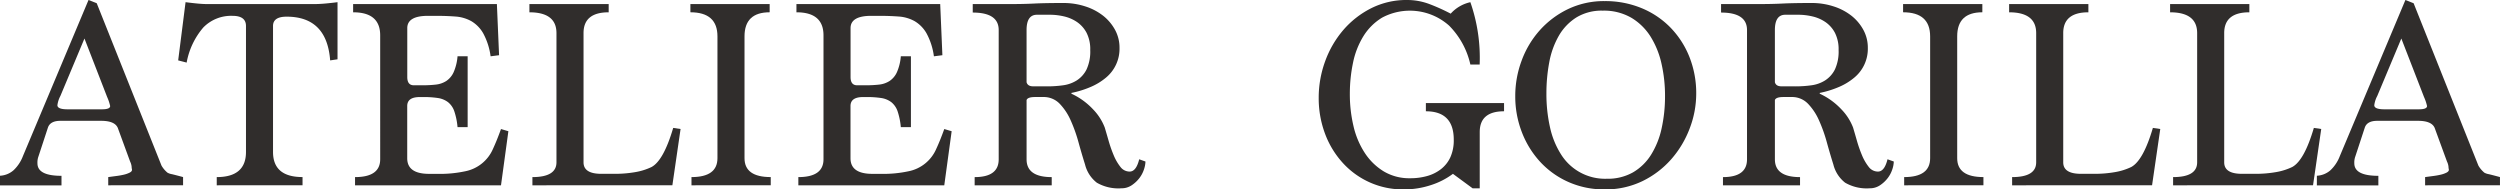
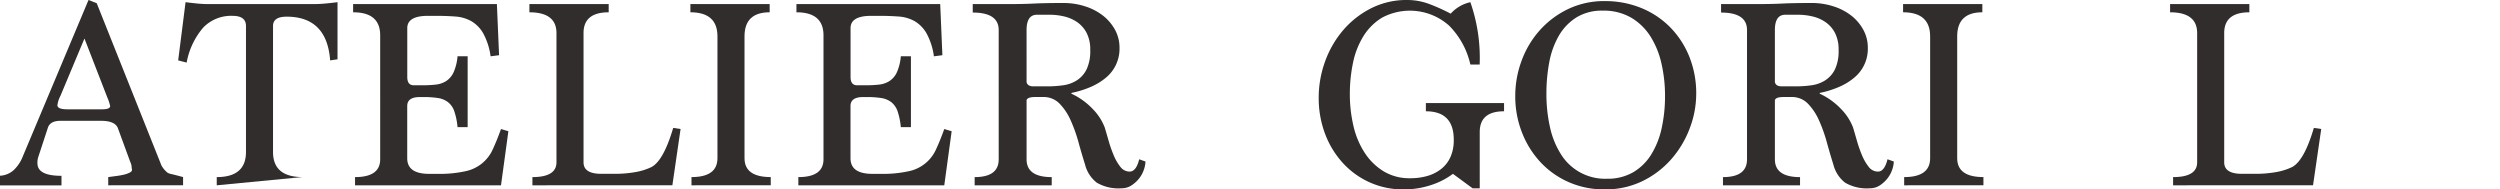
<svg xmlns="http://www.w3.org/2000/svg" width="316.793" height="24" viewBox="0 0 316.793 24">
  <g transform="translate(-89.703 -401.331)">
    <path d="M103.418,424.812v-1.04c.323-.045.664-.09,1.022-.138a9.393,9.393,0,0,0,.97-.172,3.266,3.266,0,0,0,.727-.259c.2-.1.295-.225.295-.363a2.331,2.331,0,0,1-.052-.4,1.918,1.918,0,0,0-.19-.64l-1.559-4.259q-.383-.9-2.112-.9H97.357q-1.317,0-1.594.9l-1.177,3.585a2.259,2.259,0,0,0-.138.9q0,1.586,3.047,1.584v1.212H89.7V423.6a2.817,2.817,0,0,0,1.714-.69,4.786,4.786,0,0,0,1.195-1.8l8.312-19.781,1.04.414,8.208,20.573a3.3,3.3,0,0,0,.762.9,1.8,1.8,0,0,0,.571.189c.335.082.8.2,1.4.364v1.04Zm-3.013-18.6-3.048,7.275a3.418,3.418,0,0,0-.38,1.178c0,.344.427.518,1.281.518h4.365c.692,0,1.039-.138,1.039-.417a5.749,5.749,0,0,0-.382-1.142Z" transform="translate(0 0)" fill="#302d2c" />
-     <path d="M167.66,425.43v-1.04q3.706,0,3.705-3.185V405.238q0-1.281-1.7-1.282a4.923,4.923,0,0,0-3.706,1.474,9.364,9.364,0,0,0-2.112,4.45l-1.074-.279.936-7.376c.531.07,1.033.127,1.506.172a13.591,13.591,0,0,0,1.368.07h13.335c.485,0,.981-.023,1.488-.07s1.027-.1,1.559-.172v7.238l-.934.138q-.414-5.538-5.516-5.541c-1.149,0-1.723.395-1.723,1.178V421.2q0,3.188,3.74,3.185v1.04Z" transform="translate(-50.492 -0.618)" fill="#302d2c" />
+     <path d="M167.66,425.43v-1.04q3.706,0,3.705-3.185V405.238q0-1.281-1.7-1.282a4.923,4.923,0,0,0-3.706,1.474,9.364,9.364,0,0,0-2.112,4.45l-1.074-.279.936-7.376c.531.07,1.033.127,1.506.172a13.591,13.591,0,0,0,1.368.07h13.335c.485,0,.981-.023,1.488-.07s1.027-.1,1.559-.172v7.238l-.934.138q-.414-5.538-5.516-5.541c-1.149,0-1.723.395-1.723,1.178V421.2q0,3.188,3.74,3.185Z" transform="translate(-50.492 -0.618)" fill="#302d2c" />
    <path d="M234.75,425.972v-1.04q3.186,0,3.186-2.255V406.964q0-2.918-3.429-2.914v-1.04h18.218l.276,6.477-1.074.138a8.432,8.432,0,0,0-.934-2.909,4.2,4.2,0,0,0-1.506-1.542,4.782,4.782,0,0,0-2.027-.589c-.762-.057-1.592-.087-2.493-.087H244q-2.632,0-2.631,1.559v6.2q0,1.04.831,1.04h1.177a14.348,14.348,0,0,0,1.611-.087,3.069,3.069,0,0,0,1.316-.451,2.643,2.643,0,0,0,.934-1.107,6.25,6.25,0,0,0,.5-2.027h1.281V418.6h-1.281a8.734,8.734,0,0,0-.416-2.027,2.522,2.522,0,0,0-.8-1.144,2.81,2.81,0,0,0-1.282-.519,12.071,12.071,0,0,0-1.87-.121h-.416q-1.594,0-1.592,1.142v6.615q0,1.975,2.771,1.976h1.074a15.149,15.149,0,0,0,3.515-.33,4.846,4.846,0,0,0,3.5-2.821q.5-1.074,1.022-2.528l.936.276-.936,6.857Z" transform="translate(-100.057 -1.16)" fill="#302d2c" />
    <path d="M307.176,425.972v-1.04q3.048,0,3.048-1.872V406.685q0-2.634-3.429-2.635v-1.04H316.84v1.04q-3.188,0-3.186,2.635V423.06q0,1.459,2.251,1.457H317.5a14.974,14.974,0,0,0,2.771-.226,7.748,7.748,0,0,0,2.008-.64q1.524-.833,2.737-4.952l.934.138-1.039,7.134Z" transform="translate(-150.007 -1.16)" fill="#302d2c" />
    <path d="M372.947,425.972v-1.04q3.29,0,3.291-2.393V407.1q0-3.053-3.429-3.053v-1.04h10.044v1.04q-3.188,0-3.186,3.053v15.437q0,2.393,3.324,2.393v1.04Z" transform="translate(-195.621 -1.16)" fill="#302d2c" />
    <path d="M416.535,425.972v-1.04q3.186,0,3.186-2.255V406.964q0-2.918-3.429-2.914v-1.04h18.218l.276,6.477-1.074.138a8.425,8.425,0,0,0-.934-2.909,4.2,4.2,0,0,0-1.506-1.542,4.782,4.782,0,0,0-2.027-.589c-.762-.057-1.592-.087-2.493-.087h-.971q-2.631,0-2.631,1.559v6.2q0,1.04.832,1.04h1.177a14.347,14.347,0,0,0,1.611-.087,3.067,3.067,0,0,0,1.316-.451,2.643,2.643,0,0,0,.934-1.107,6.252,6.252,0,0,0,.5-2.027H430.8V418.6h-1.281a8.715,8.715,0,0,0-.416-2.027,2.521,2.521,0,0,0-.8-1.144,2.808,2.808,0,0,0-1.282-.519,12.067,12.067,0,0,0-1.87-.121h-.416q-1.594,0-1.592,1.142v6.615q0,1.975,2.771,1.976h1.074a15.148,15.148,0,0,0,3.515-.33,4.846,4.846,0,0,0,3.5-2.821q.5-1.074,1.022-2.528l.936.276-.936,6.857Z" transform="translate(-225.667 -1.16)" fill="#302d2c" />
    <path d="M510.47,422.65a3.4,3.4,0,0,1-.19,1,3.7,3.7,0,0,1-.589,1.111,4.083,4.083,0,0,1-.969.9,2.294,2.294,0,0,1-1.3.381,5.449,5.449,0,0,1-3.117-.71,4.2,4.2,0,0,1-1.49-2.3q-.414-1.315-.83-2.821a19.054,19.054,0,0,0-.988-2.771,7.269,7.269,0,0,0-1.4-2.114,2.786,2.786,0,0,0-2.079-.849h-1.039c-.623,0-.982.127-1.074.381v7.517q0,2.249,3.186,2.249v1.04h-9.766v-1.04q3.046,0,3.047-2.249V405.989q0-2.215-3.289-2.215V402.7h4.329q1.141,0,1.939-.017c.531-.011,1.044-.028,1.542-.053s1.026-.04,1.592-.051,1.253-.017,2.061-.017a8.874,8.874,0,0,1,2.806.434,7.188,7.188,0,0,1,2.269,1.192,5.839,5.839,0,0,1,1.507,1.8,4.715,4.715,0,0,1,.554,2.252,4.739,4.739,0,0,1-1.715,3.777,7.694,7.694,0,0,1-1.922,1.175,12.286,12.286,0,0,1-2.458.764v.1a8.815,8.815,0,0,1,2.752,1.99,6.832,6.832,0,0,1,1.473,2.3q.207.693.485,1.663a16.21,16.21,0,0,0,.642,1.835,6.163,6.163,0,0,0,.848,1.474,1.461,1.461,0,0,0,1.177.606c.554,0,.958-.521,1.212-1.559Zm-12.434-9.524a14.524,14.524,0,0,0,2.008-.138,4.322,4.322,0,0,0,1.732-.625,3.518,3.518,0,0,0,1.23-1.384,5.4,5.4,0,0,0,.466-2.46,4.563,4.563,0,0,0-.466-2.182,3.8,3.8,0,0,0-1.214-1.367,4.848,4.848,0,0,0-1.645-.71,7.865,7.865,0,0,0-1.766-.209H496.72c-.878,0-1.316.648-1.316,1.939V412.6c.092.347.369.521.832.521Z" transform="translate(-275.617 -0.851)" fill="#302d2c" />
    <path d="M649.965,425.193l-2.494-1.835a9.407,9.407,0,0,1-2.821,1.438,10.833,10.833,0,0,1-3.378.536,10.284,10.284,0,0,1-7.775-3.377,11.343,11.343,0,0,1-2.234-3.687,12.761,12.761,0,0,1-.8-4.538,13.42,13.42,0,0,1,.813-4.625,12.715,12.715,0,0,1,2.3-3.966,11.458,11.458,0,0,1,3.551-2.771,9.916,9.916,0,0,1,4.519-1.037,7.972,7.972,0,0,1,2.857.519,24.282,24.282,0,0,1,2.685,1.212,4.715,4.715,0,0,1,2.493-1.454,21.389,21.389,0,0,1,1.178,7.9h-1.178a10.119,10.119,0,0,0-2.7-4.935,7.468,7.468,0,0,0-8.485-1.007,7.129,7.129,0,0,0-2.372,2.357,10.314,10.314,0,0,0-1.316,3.376,19.037,19.037,0,0,0-.4,3.915,17.547,17.547,0,0,0,.468,4.121,10.473,10.473,0,0,0,1.438,3.394,7.591,7.591,0,0,0,2.39,2.32,6.321,6.321,0,0,0,3.36.868,7.806,7.806,0,0,0,2.13-.279,5.052,5.052,0,0,0,1.749-.865,4.045,4.045,0,0,0,1.2-1.508,5.193,5.193,0,0,0,.433-2.232q0-3.6-3.533-3.6v-1.04h9.906v1.04q-3.082,0-3.082,2.633v7.134Z" transform="translate(-373.657 0)" fill="#302d2c" />
    <path d="M722.375,425.64a11.1,11.1,0,0,1-4.536-.916,10.839,10.839,0,0,1-3.585-2.528,11.719,11.719,0,0,1-2.355-3.777,12.53,12.53,0,0,1-.848-4.623,12.775,12.775,0,0,1,.8-4.451,11.947,11.947,0,0,1,2.286-3.845,11.451,11.451,0,0,1,3.584-2.7,10.516,10.516,0,0,1,4.659-1.02,12.032,12.032,0,0,1,4.658.882,10.914,10.914,0,0,1,3.671,2.461,11.327,11.327,0,0,1,2.408,3.723,12.4,12.4,0,0,1,.865,4.676,12.273,12.273,0,0,1-.831,4.4,12.665,12.665,0,0,1-2.338,3.9,11.628,11.628,0,0,1-3.654,2.773A10.712,10.712,0,0,1,722.375,425.64Zm.277-1.35a6.47,6.47,0,0,0,3.325-.812,6.69,6.69,0,0,0,2.286-2.232,10.481,10.481,0,0,0,1.333-3.334,18.748,18.748,0,0,0,.433-4.132,18.3,18.3,0,0,0-.433-4.011,10.987,10.987,0,0,0-1.368-3.442,7.318,7.318,0,0,0-2.441-2.421,6.9,6.9,0,0,0-3.654-.916,6.122,6.122,0,0,0-3.343.865,6.66,6.66,0,0,0-2.217,2.317,10.5,10.5,0,0,0-1.212,3.354A21.118,21.118,0,0,0,715,413.5a19.074,19.074,0,0,0,.451,4.253,10.605,10.605,0,0,0,1.385,3.425,6.58,6.58,0,0,0,5.819,3.112Z" transform="translate(-429.339 -0.309)" fill="#302d2c" />
    <path d="M817.331,422.65a3.4,3.4,0,0,1-.19,1,3.7,3.7,0,0,1-.589,1.111,4.076,4.076,0,0,1-.97.9,2.293,2.293,0,0,1-1.3.381,5.449,5.449,0,0,1-3.117-.71,4.2,4.2,0,0,1-1.49-2.3q-.414-1.315-.83-2.821a18.979,18.979,0,0,0-.988-2.771,7.26,7.26,0,0,0-1.4-2.114,2.787,2.787,0,0,0-2.079-.849h-1.039c-.623,0-.982.127-1.074.381v7.517q0,2.249,3.186,2.249v1.04h-9.766v-1.04q3.046,0,3.047-2.249V405.989q0-2.215-3.289-2.215V402.7h4.329q1.142,0,1.939-.017c.531-.011,1.044-.028,1.542-.053s1.026-.04,1.592-.051,1.253-.017,2.061-.017a8.871,8.871,0,0,1,2.806.434,7.186,7.186,0,0,1,2.269,1.192,5.838,5.838,0,0,1,1.506,1.8,4.714,4.714,0,0,1,.554,2.252,4.739,4.739,0,0,1-1.715,3.777,7.7,7.7,0,0,1-1.922,1.175,12.293,12.293,0,0,1-2.458.764v.1a8.815,8.815,0,0,1,2.753,1.99,6.835,6.835,0,0,1,1.473,2.3q.207.693.484,1.663a16.282,16.282,0,0,0,.641,1.835,6.177,6.177,0,0,0,.849,1.474,1.461,1.461,0,0,0,1.177.606c.554,0,.958-.521,1.212-1.559ZM804.9,413.126a14.525,14.525,0,0,0,2.008-.138,4.318,4.318,0,0,0,1.732-.625,3.516,3.516,0,0,0,1.231-1.384,5.4,5.4,0,0,0,.466-2.46,4.563,4.563,0,0,0-.466-2.182,3.8,3.8,0,0,0-1.214-1.367,4.85,4.85,0,0,0-1.645-.71,7.866,7.866,0,0,0-1.766-.209H803.58c-.878,0-1.316.648-1.316,1.939V412.6c.091.347.369.521.832.521Z" transform="translate(-487.652 -0.851)" fill="#302d2c" />
    <path d="M870.221,425.972v-1.04q3.289,0,3.291-2.393V407.1q0-3.053-3.429-3.053v-1.04h10.044v1.04q-3.188,0-3.186,3.053v15.437q0,2.393,3.324,2.393v1.04Z" transform="translate(-539.227 -1.16)" fill="#302d2c" />
-     <path d="M913.947,425.972v-1.04q3.049,0,3.049-1.872V406.685q0-2.634-3.429-2.635v-1.04h10.044v1.04q-3.188,0-3.187,2.635V423.06q0,1.459,2.251,1.457h1.594a14.972,14.972,0,0,0,2.771-.226,7.75,7.75,0,0,0,2.008-.64q1.524-.833,2.737-4.952l.935.138-1.039,7.134Z" transform="translate(-569.274 -1.16)" fill="#302d2c" />
    <path d="M979.96,425.972v-1.04q3.049,0,3.048-1.872V406.685q0-2.634-3.429-2.635v-1.04h10.044v1.04q-3.188,0-3.187,2.635V423.06q0,1.459,2.251,1.457h1.594a14.973,14.973,0,0,0,2.771-.226,7.749,7.749,0,0,0,2.008-.64q1.524-.833,2.737-4.952l.934.138-1.039,7.134Z" transform="translate(-614.888 -1.16)" fill="#302d2c" />
-     <path d="M1053.48,424.812v-1.04c.323-.045.664-.09,1.022-.138a9.4,9.4,0,0,0,.969-.172,3.26,3.26,0,0,0,.727-.259q.294-.156.295-.363a2.308,2.308,0,0,1-.052-.4,1.928,1.928,0,0,0-.19-.64l-1.559-4.259q-.383-.9-2.113-.9h-5.161q-1.317,0-1.594.9l-1.177,3.585a2.261,2.261,0,0,0-.138.9q0,1.586,3.047,1.584v1.212h-7.792V423.6a2.815,2.815,0,0,0,1.714-.69,4.782,4.782,0,0,0,1.195-1.8l8.312-19.781,1.04.414,8.208,20.573a3.3,3.3,0,0,0,.762.9,1.806,1.806,0,0,0,.571.189c.336.082.8.2,1.4.364v1.04Zm-3.013-18.6-3.048,7.275a3.421,3.421,0,0,0-.38,1.178c0,.344.427.518,1.281.518h4.365c.692,0,1.039-.138,1.039-.417a5.773,5.773,0,0,0-.382-1.142Z" transform="translate(-656.474 0)" fill="#302d2c" />
  </g>
</svg>